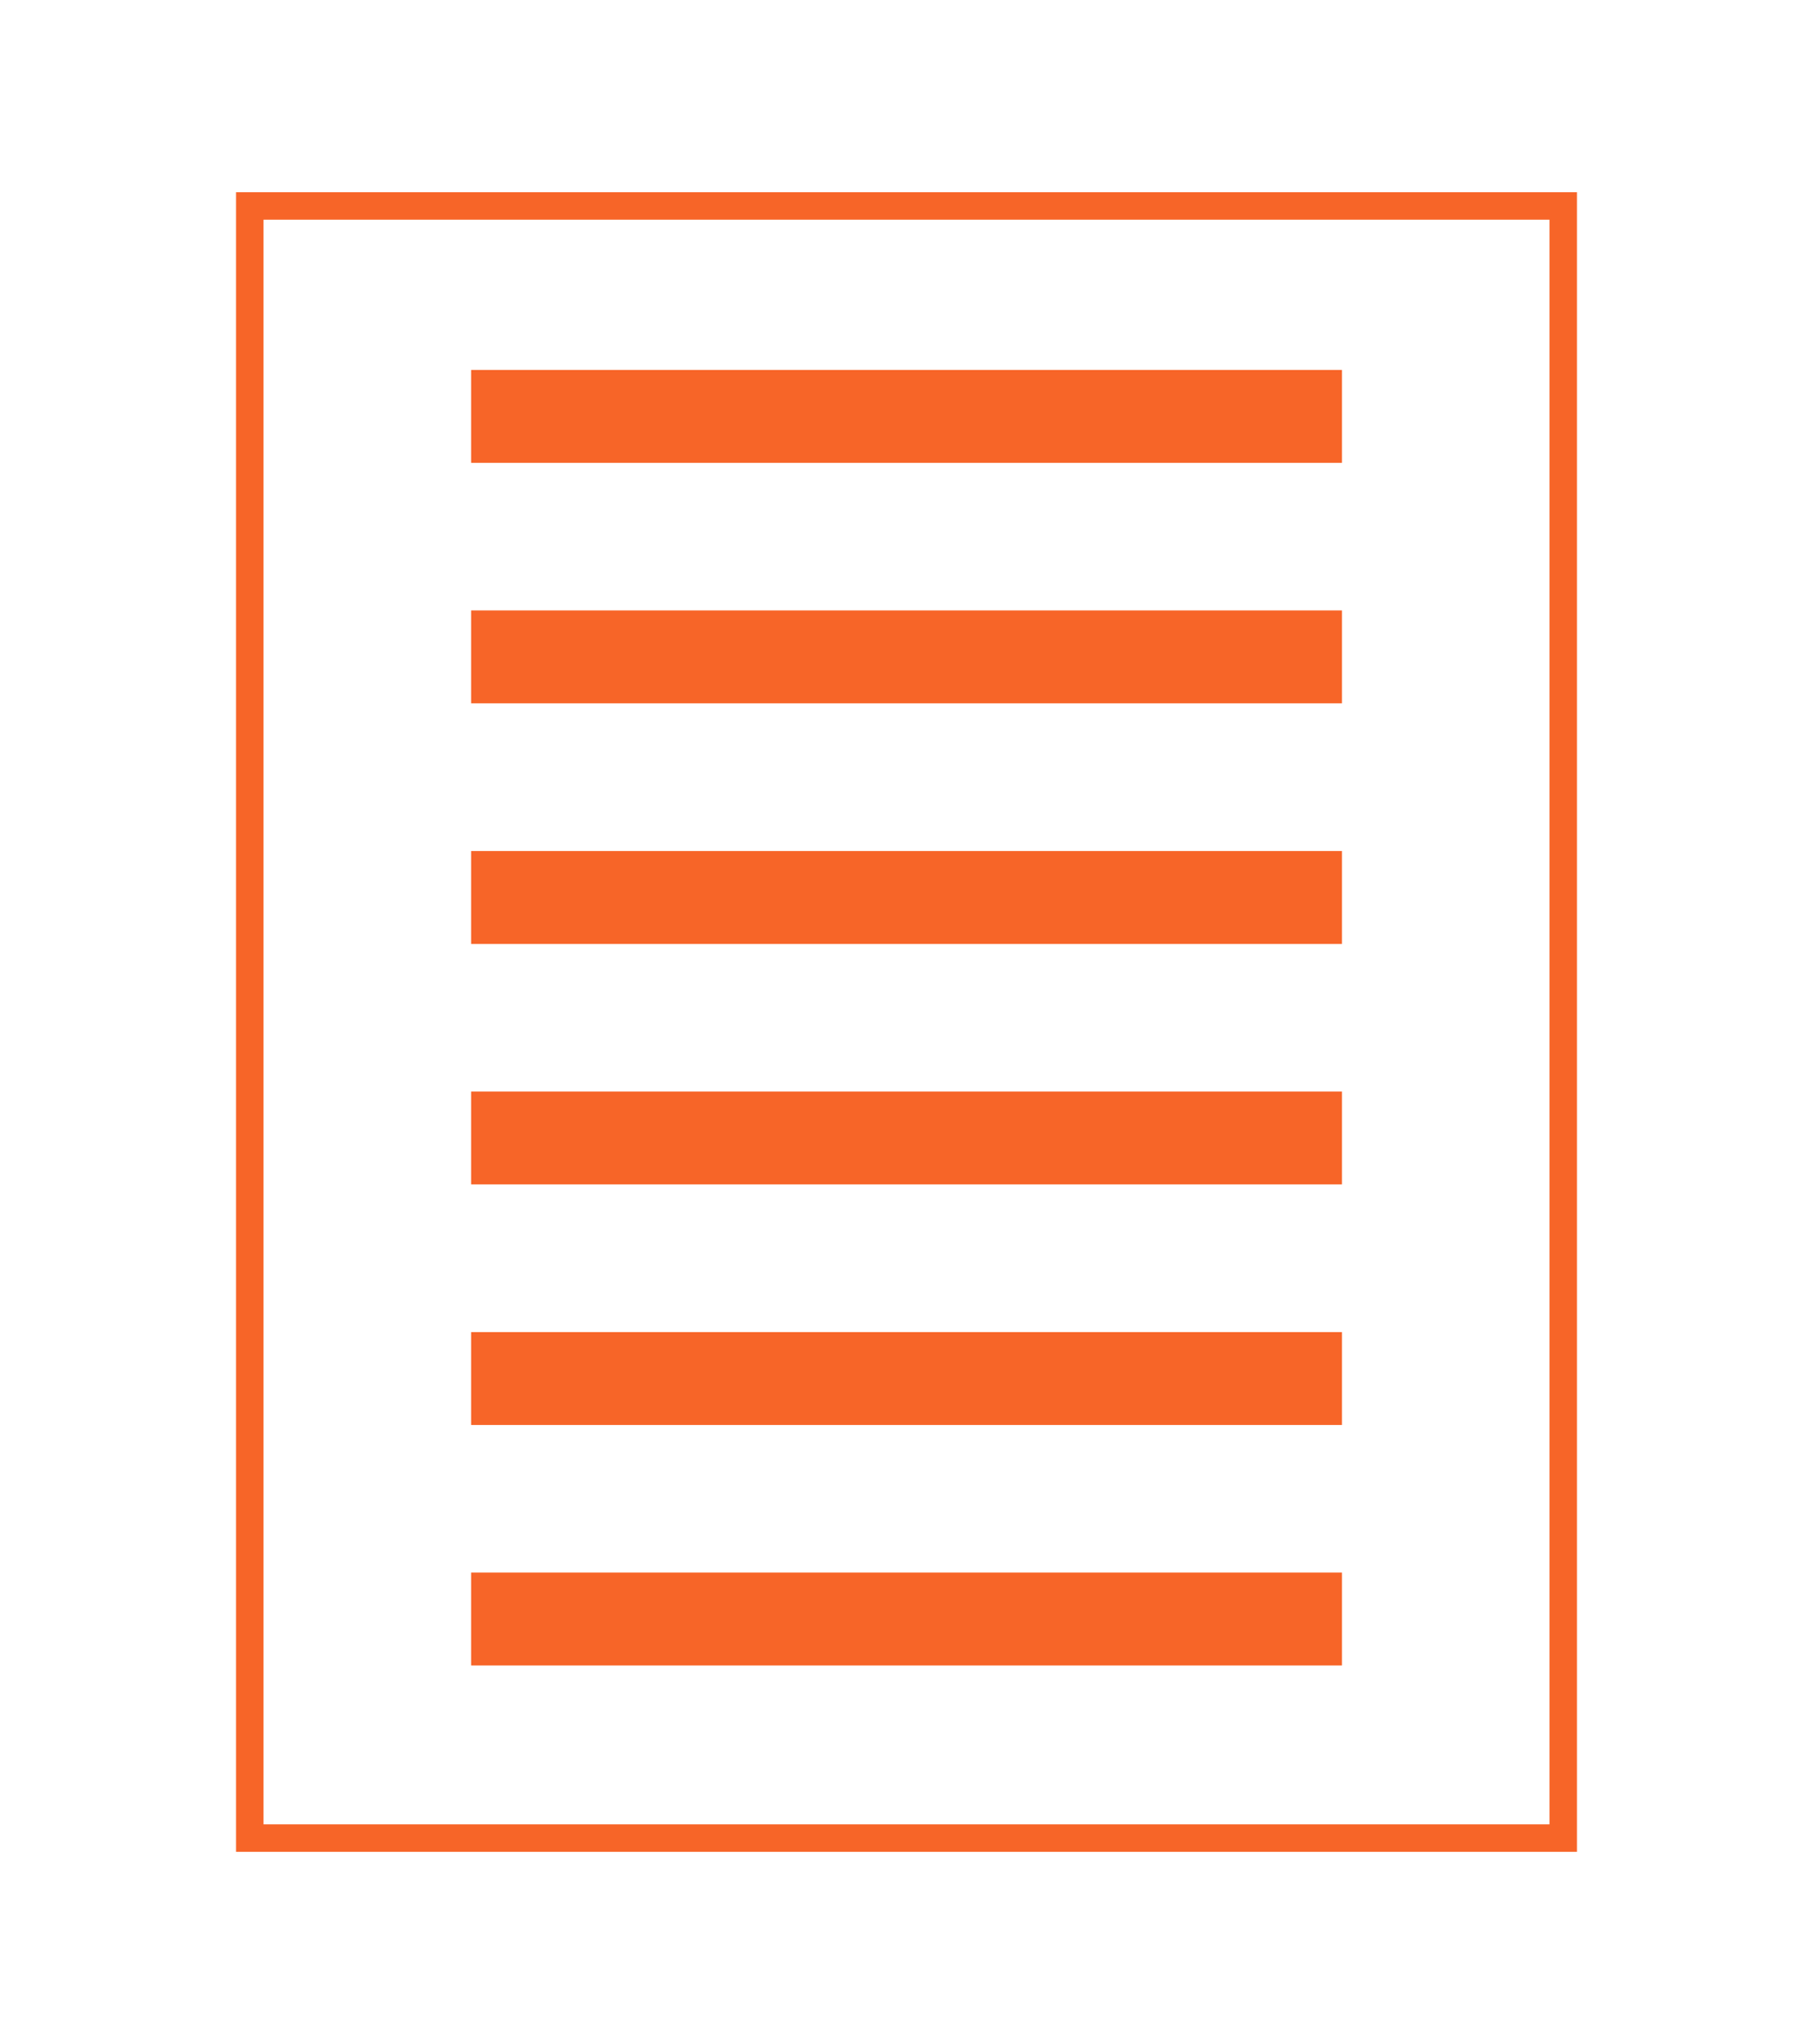
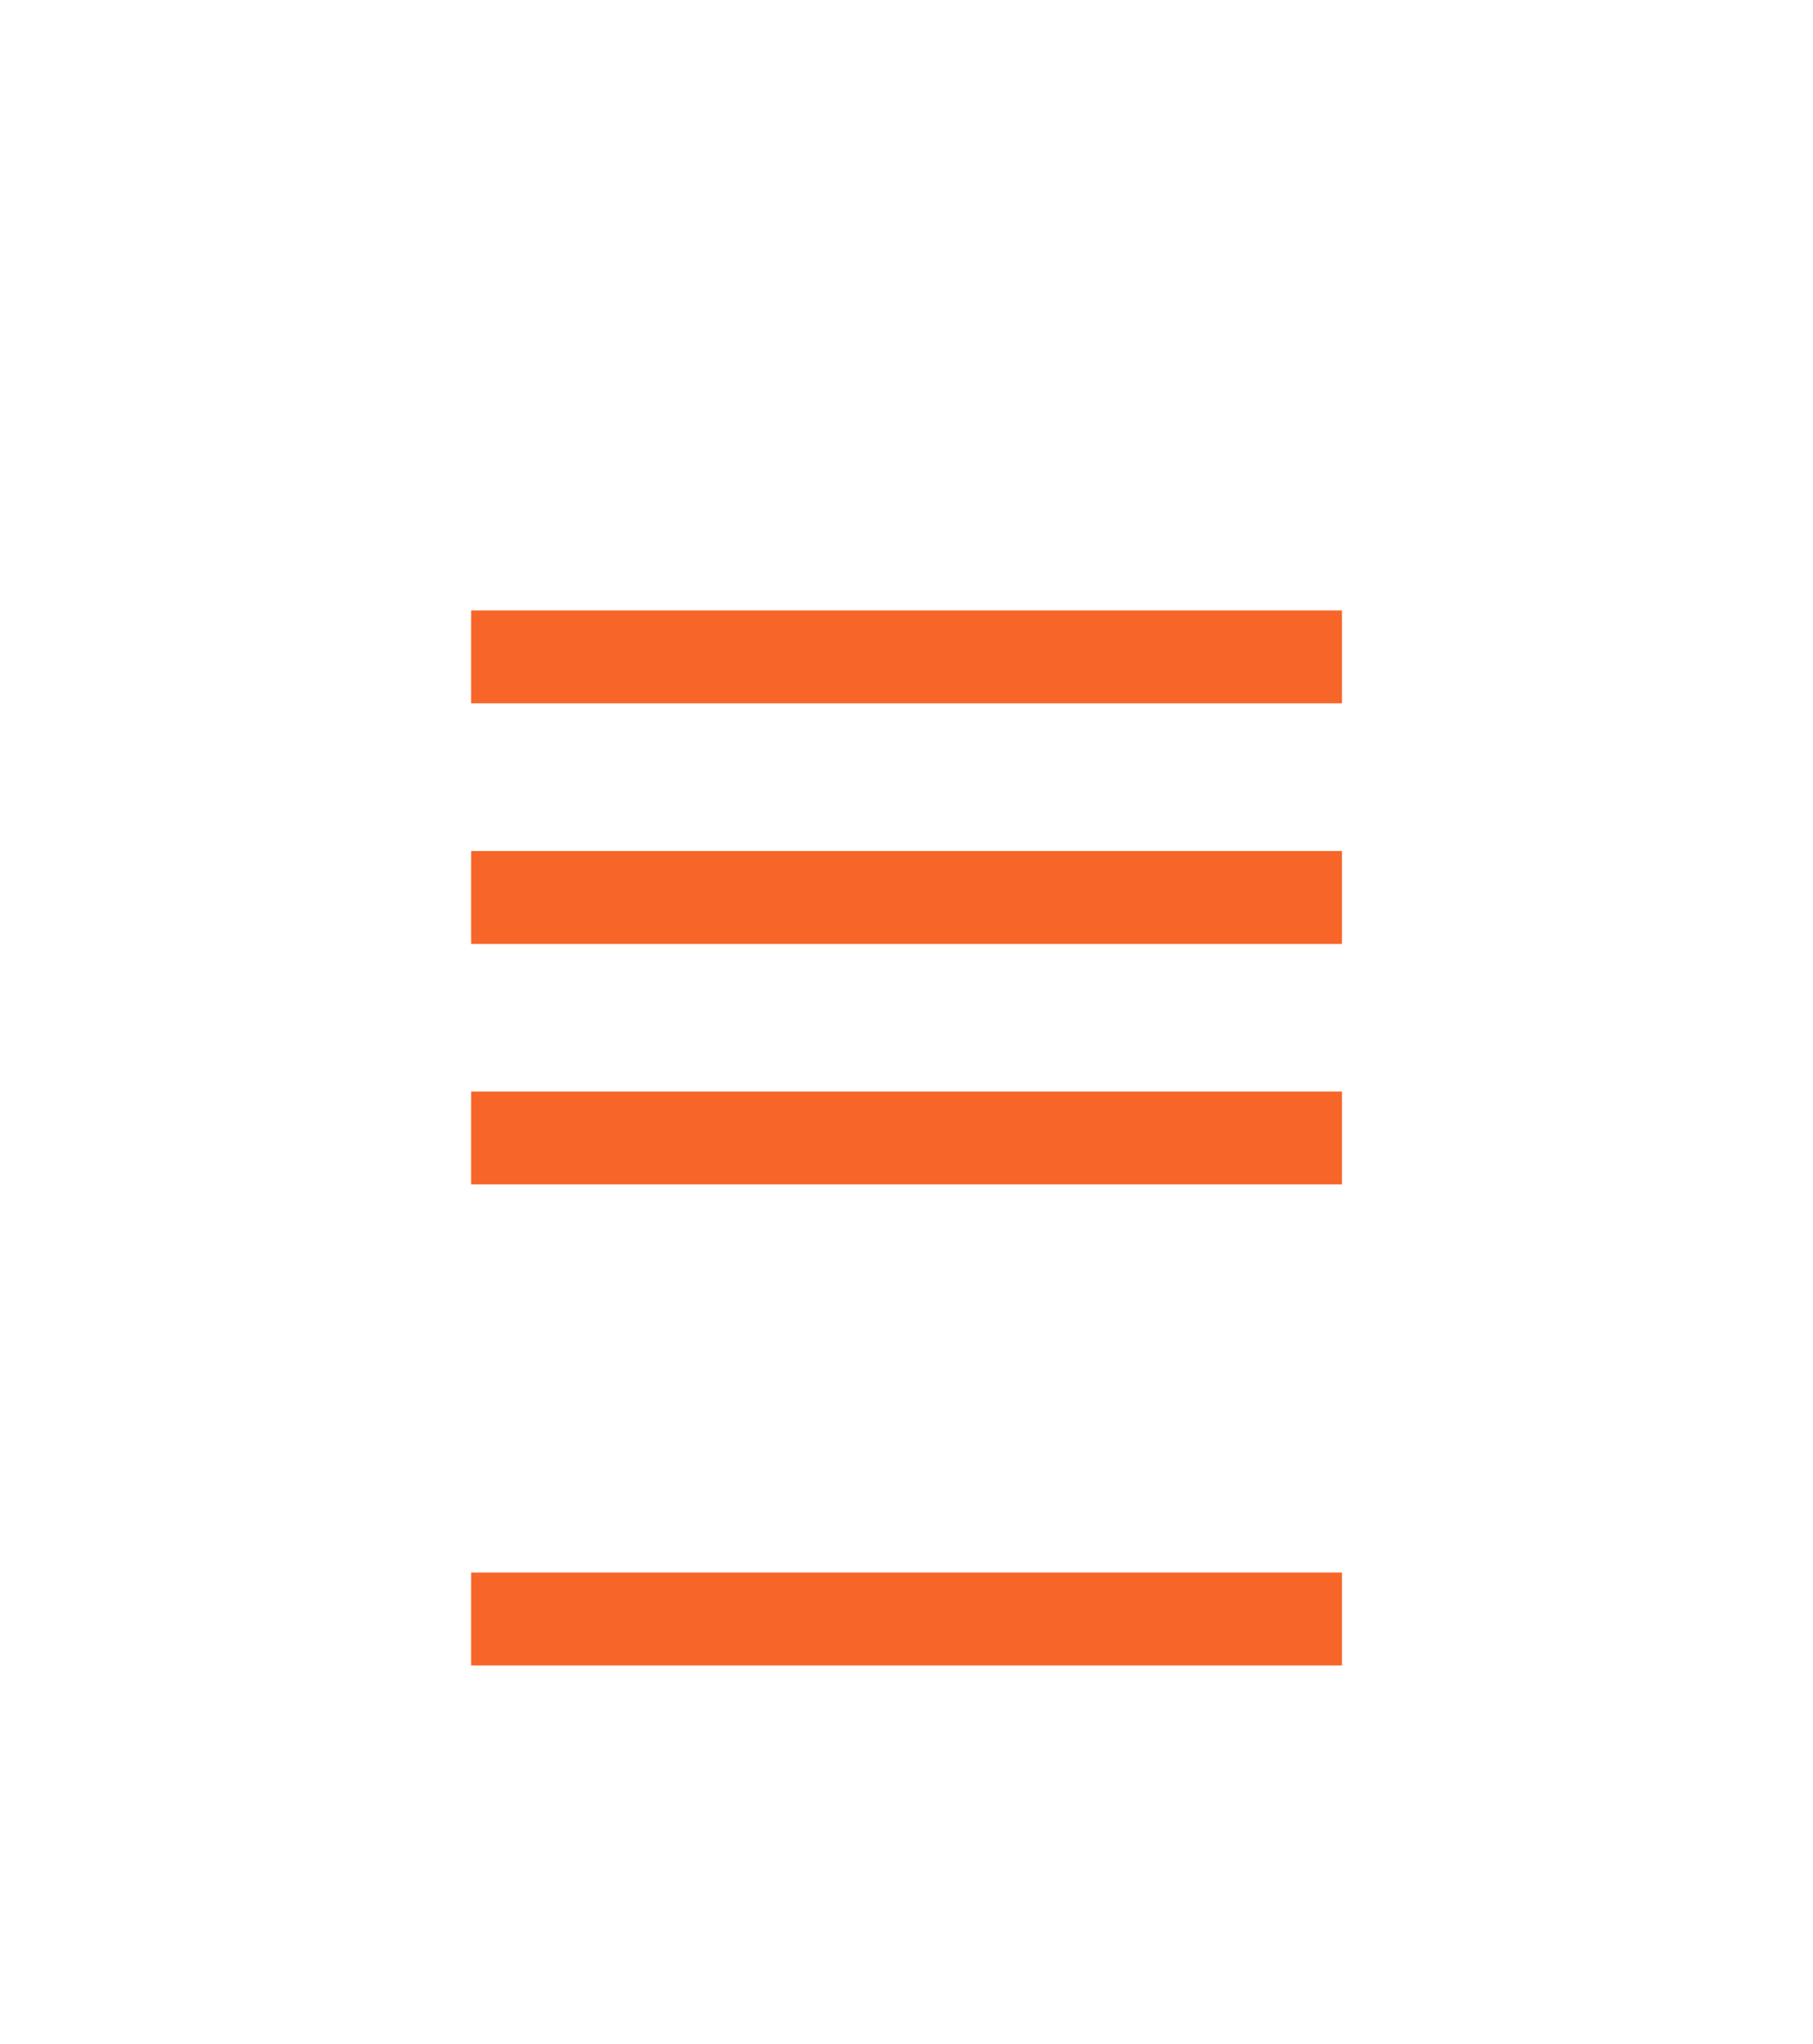
<svg xmlns="http://www.w3.org/2000/svg" viewBox="0 0 198 223.11">
  <defs>
    <style>.cls-1,.cls-3{fill:none;}.cls-1{stroke:#f76528;stroke-miterlimit:10;stroke-width:3px;}.cls-2{fill:#f76528;}</style>
  </defs>
  <g id="Layer_2" data-name="Layer 2">
    <g id="Layer_2-2" data-name="Layer 2">
-       <rect class="cls-1" x="27.28" y="22.48" width="143.44" height="178.15" />
-       <rect class="cls-2" x="51.45" y="40.38" width="95.11" height="10.14" />
      <rect class="cls-2" x="51.45" y="66.63" width="95.11" height="10.14" />
      <rect class="cls-2" x="51.45" y="92.89" width="95.11" height="10.14" />
      <rect class="cls-2" x="51.45" y="119.14" width="95.11" height="10.14" />
-       <rect class="cls-2" x="51.45" y="145.4" width="95.11" height="10.14" />
      <rect class="cls-2" x="51.45" y="171.65" width="95.11" height="10.14" />
      <rect class="cls-3" width="198" height="223.11" />
    </g>
  </g>
</svg>